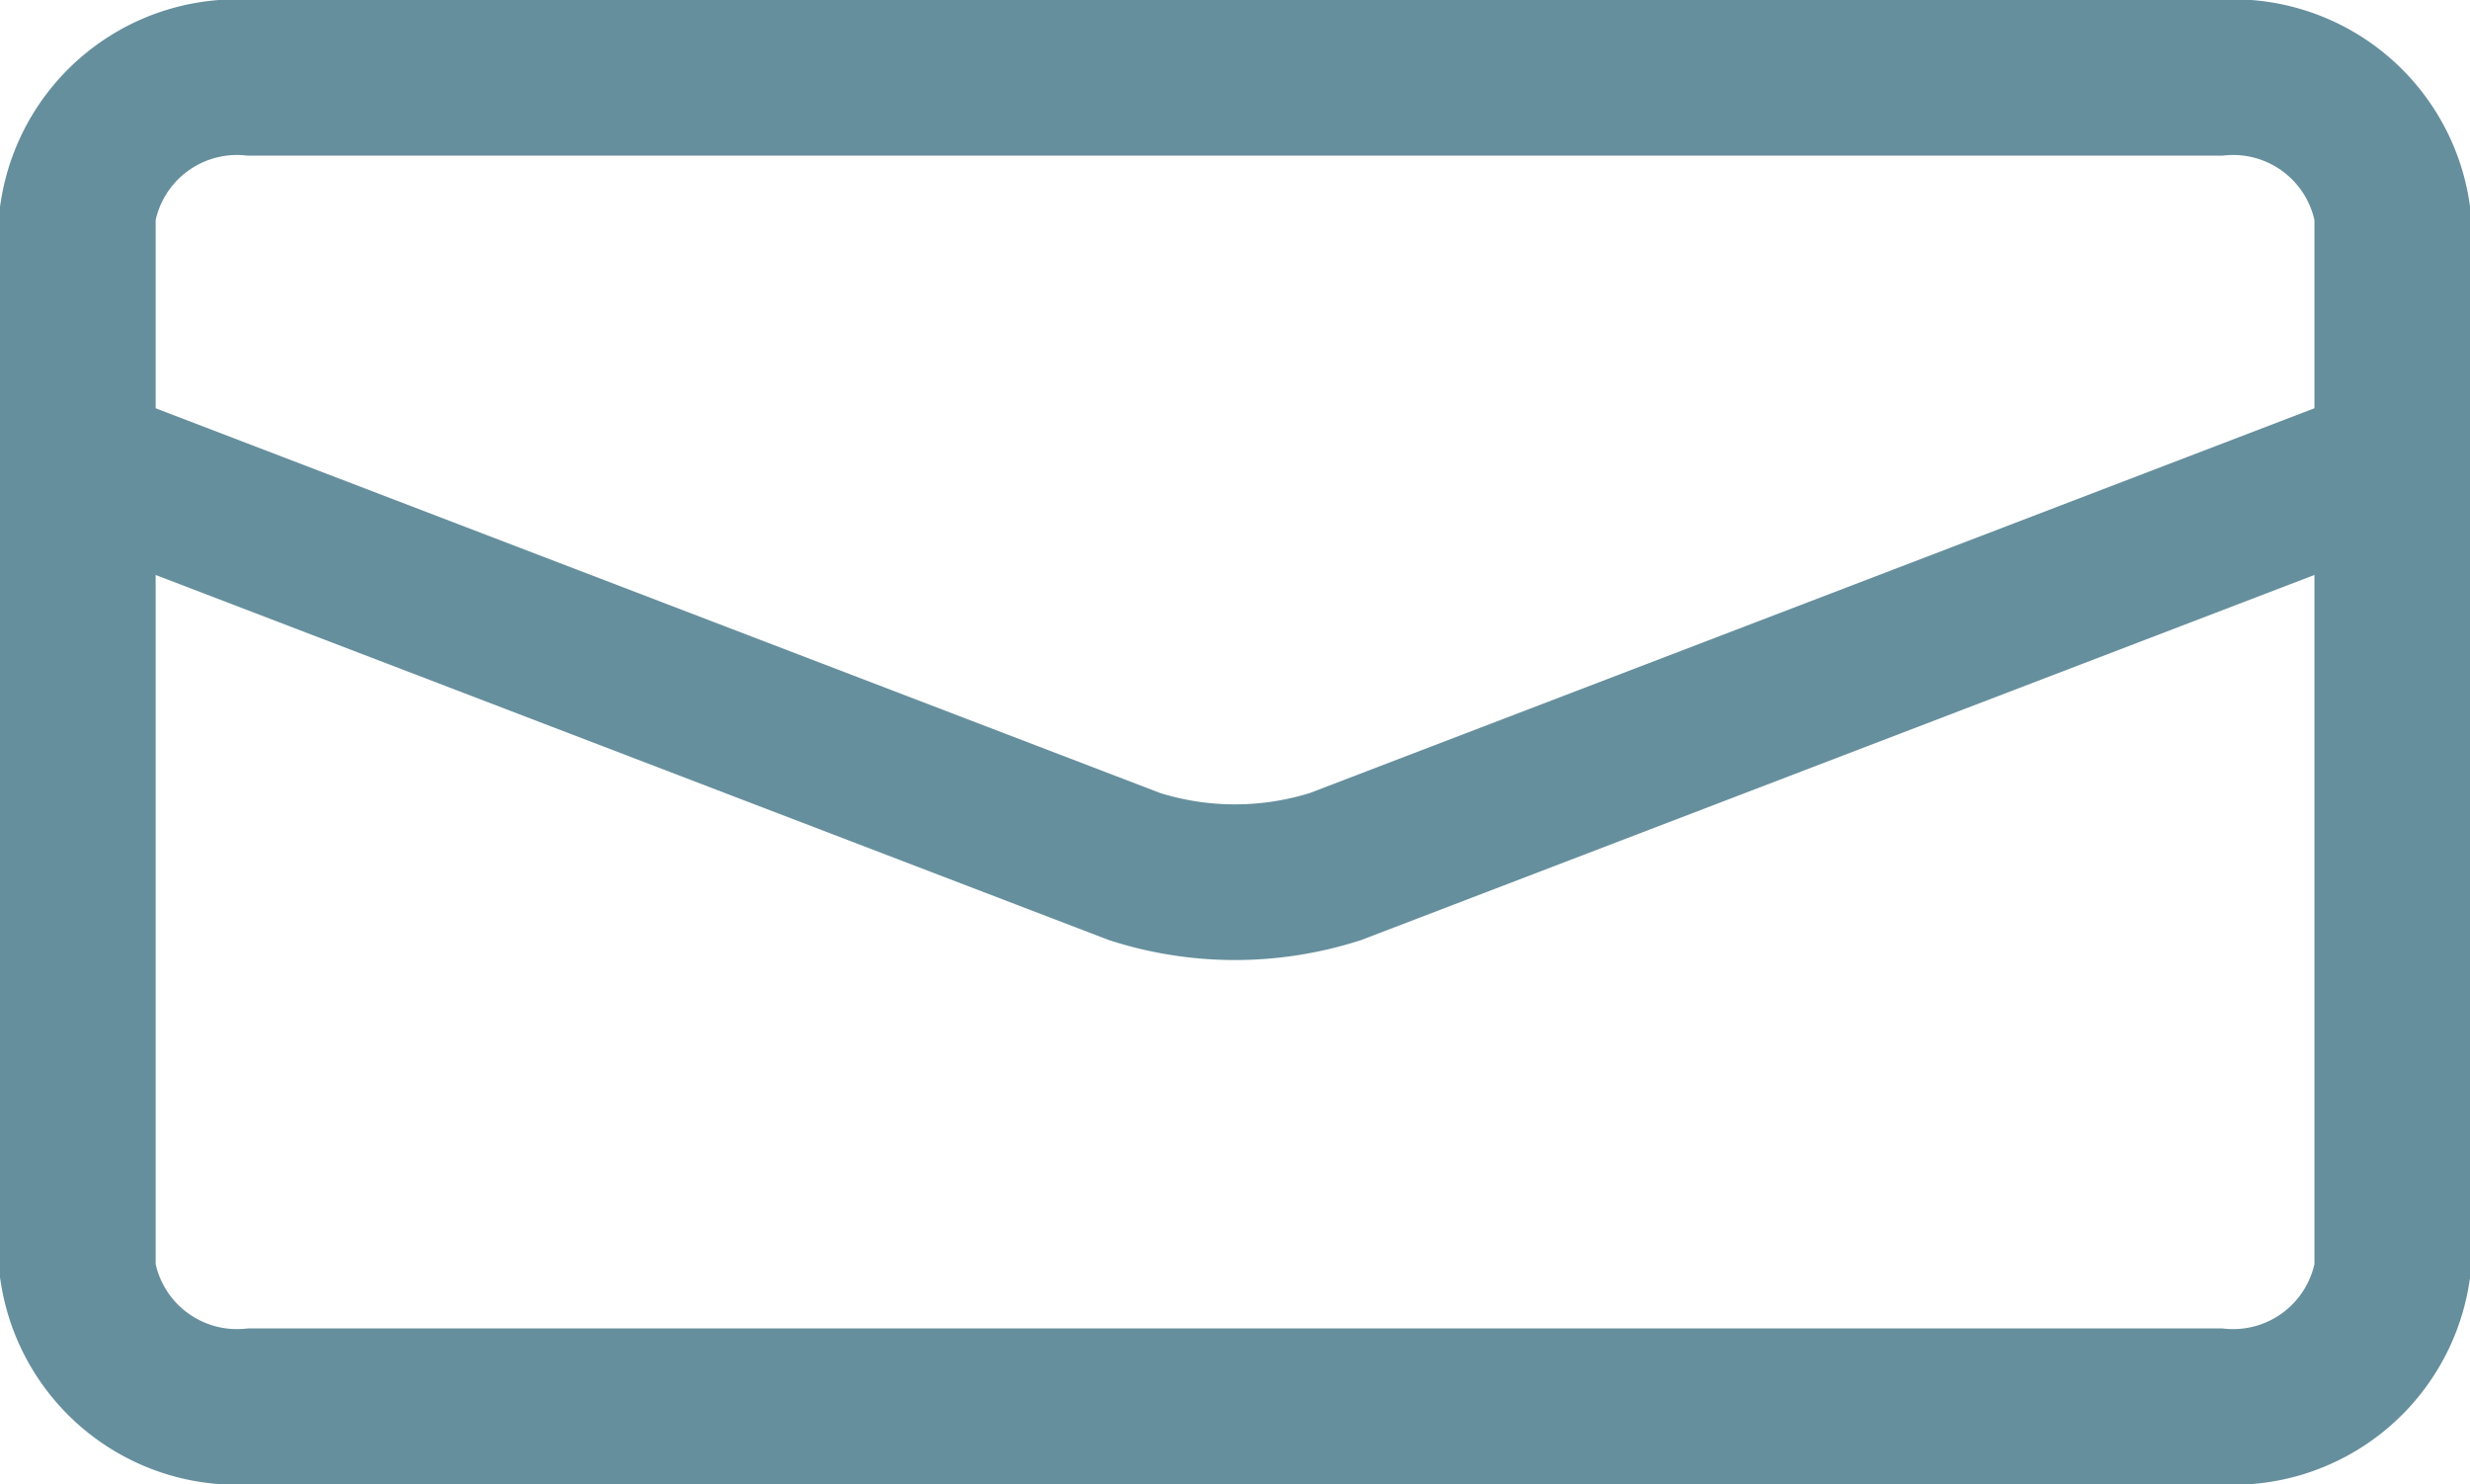
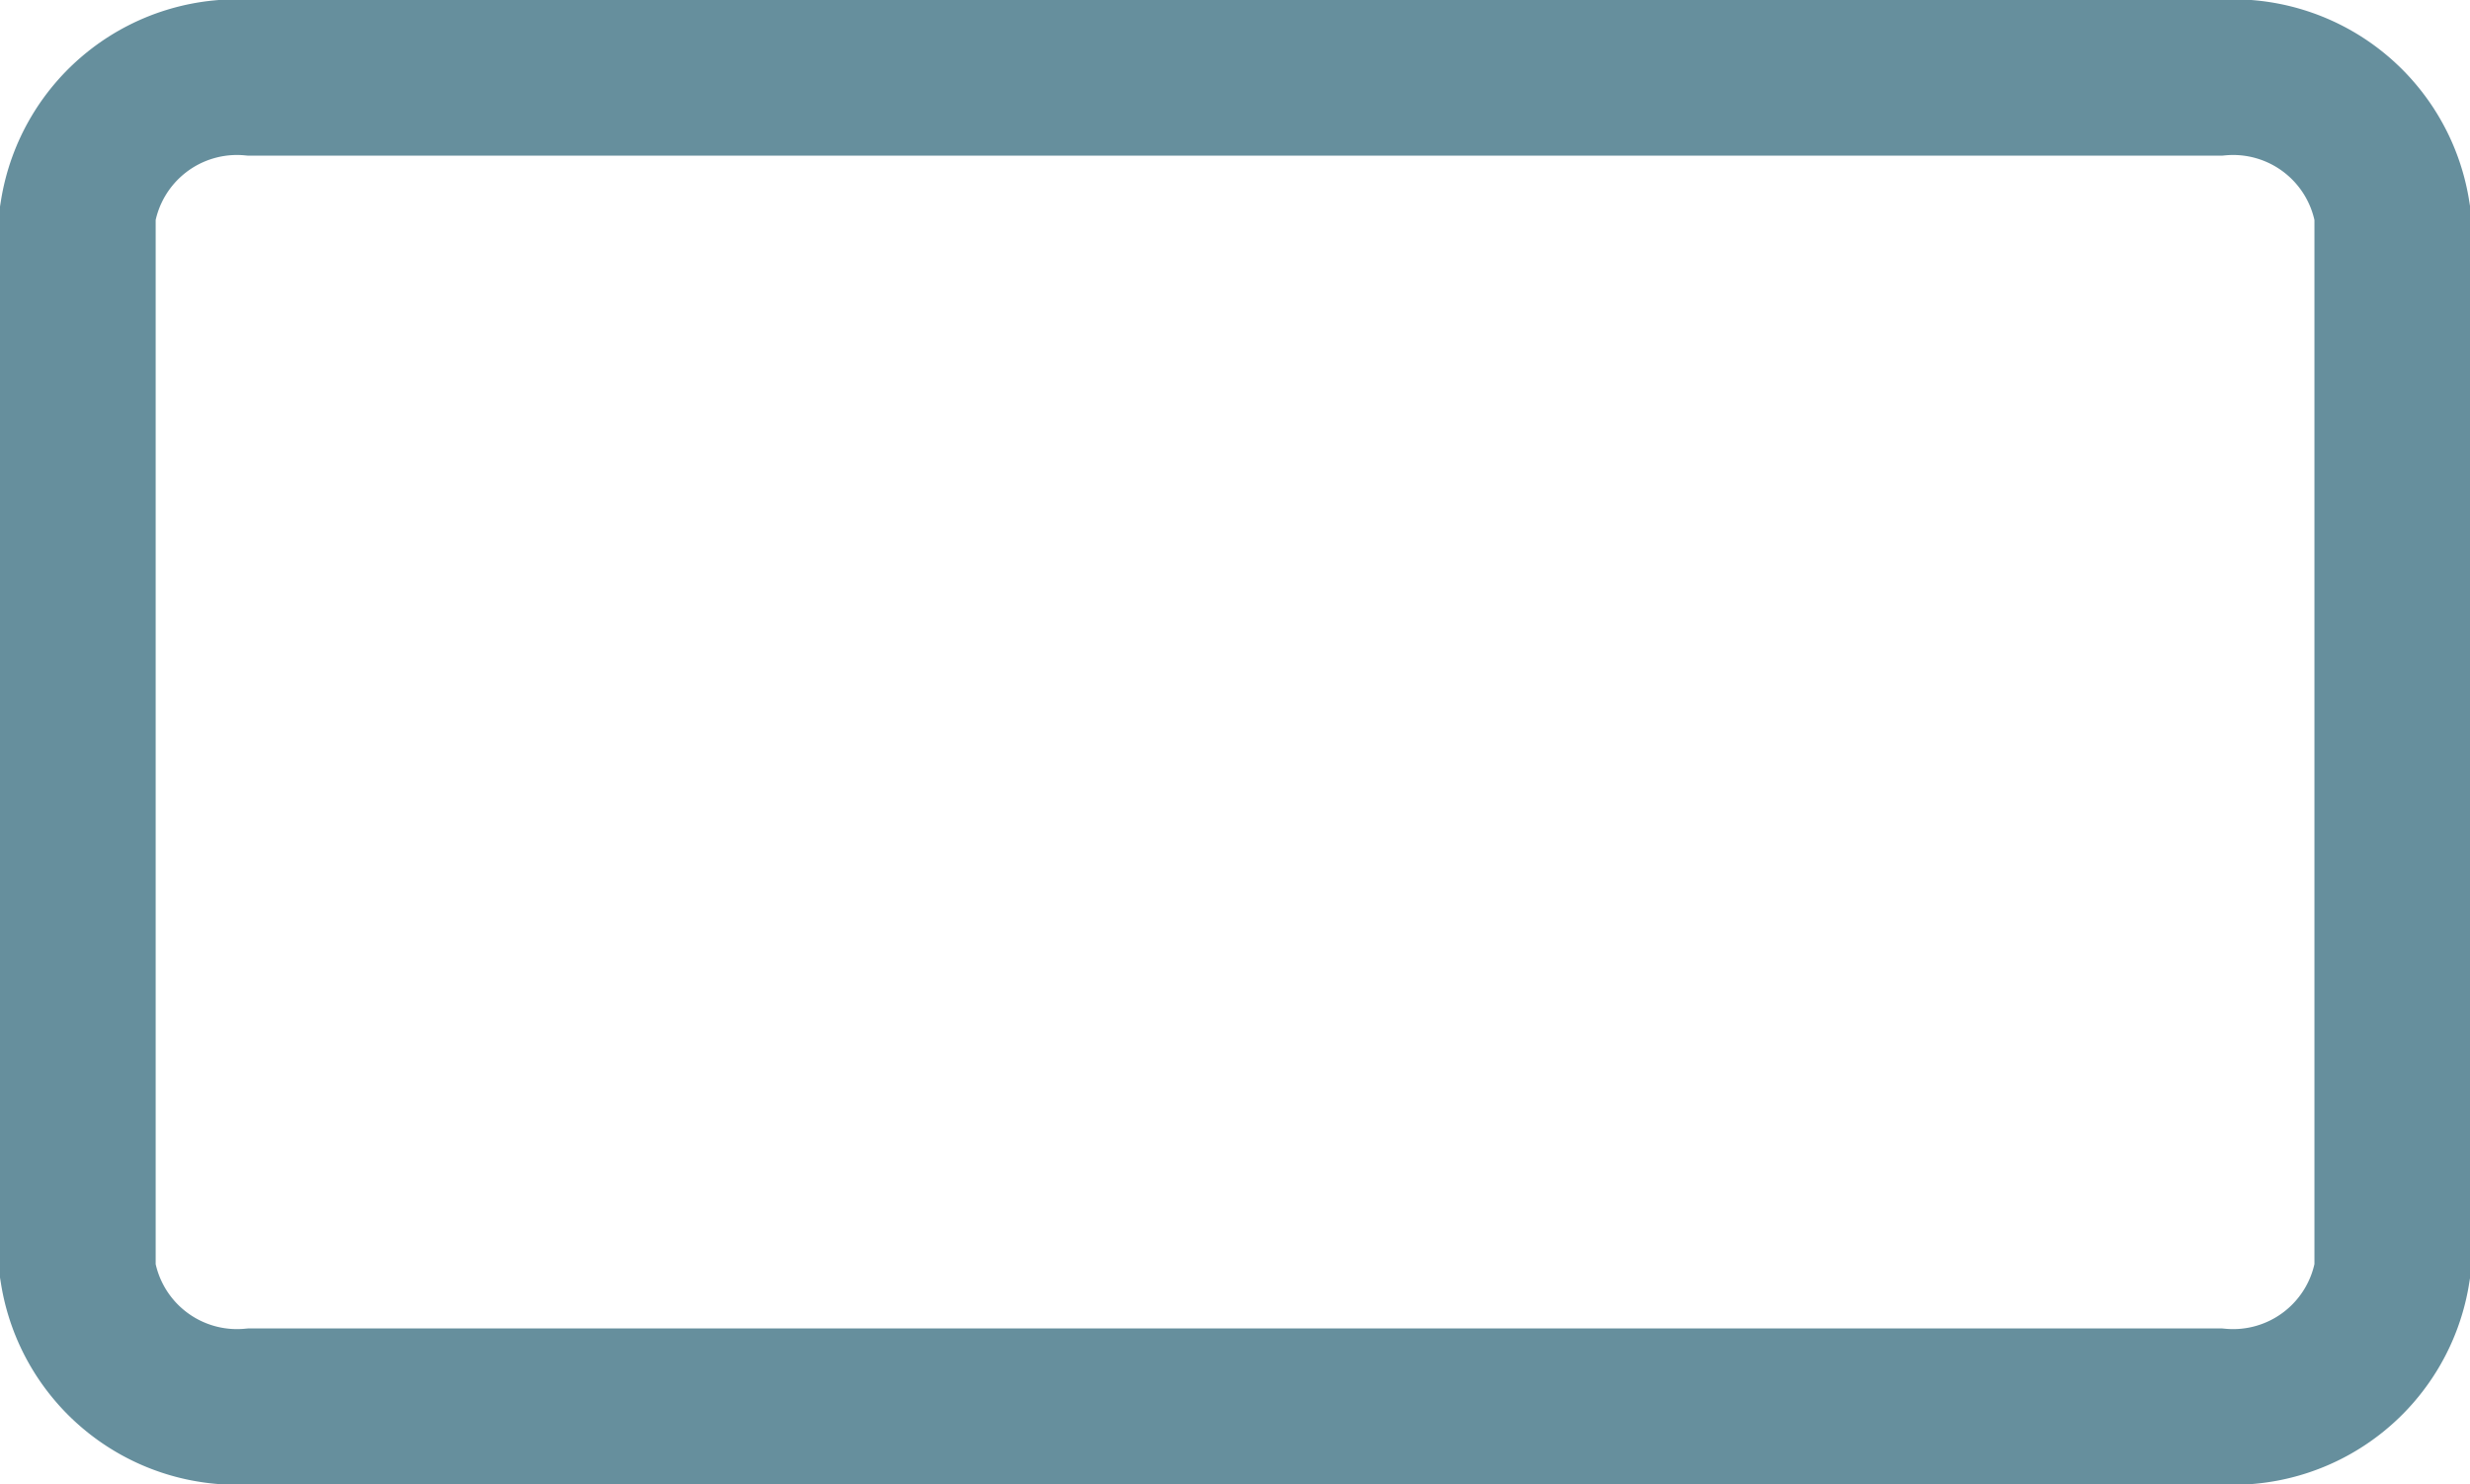
<svg xmlns="http://www.w3.org/2000/svg" width="23.8" height="14.3" viewBox="0 0 23.8 14.3">
  <defs>
    <style>.a{fill:none;stroke:#668F9D;stroke-width:1.5px;}</style>
  </defs>
  <g transform="translate(-472.261 -404.55)">
    <path class="a" d="M224.476,9.1h18.949a1.553,1.553,0,0,1,1.676,1.3V20.6a1.553,1.553,0,0,1-1.676,1.3H224.476a1.553,1.553,0,0,1-1.676-1.3V10.4A1.553,1.553,0,0,1,224.476,9.1Z" transform="translate(250.211 396.2)" />
-     <path class="a" d="M245.1,12.8l-10.183,3.9a3.183,3.183,0,0,1-1.934,0L222.8,12.8" transform="translate(250.211 396.2)" />
  </g>
</svg>